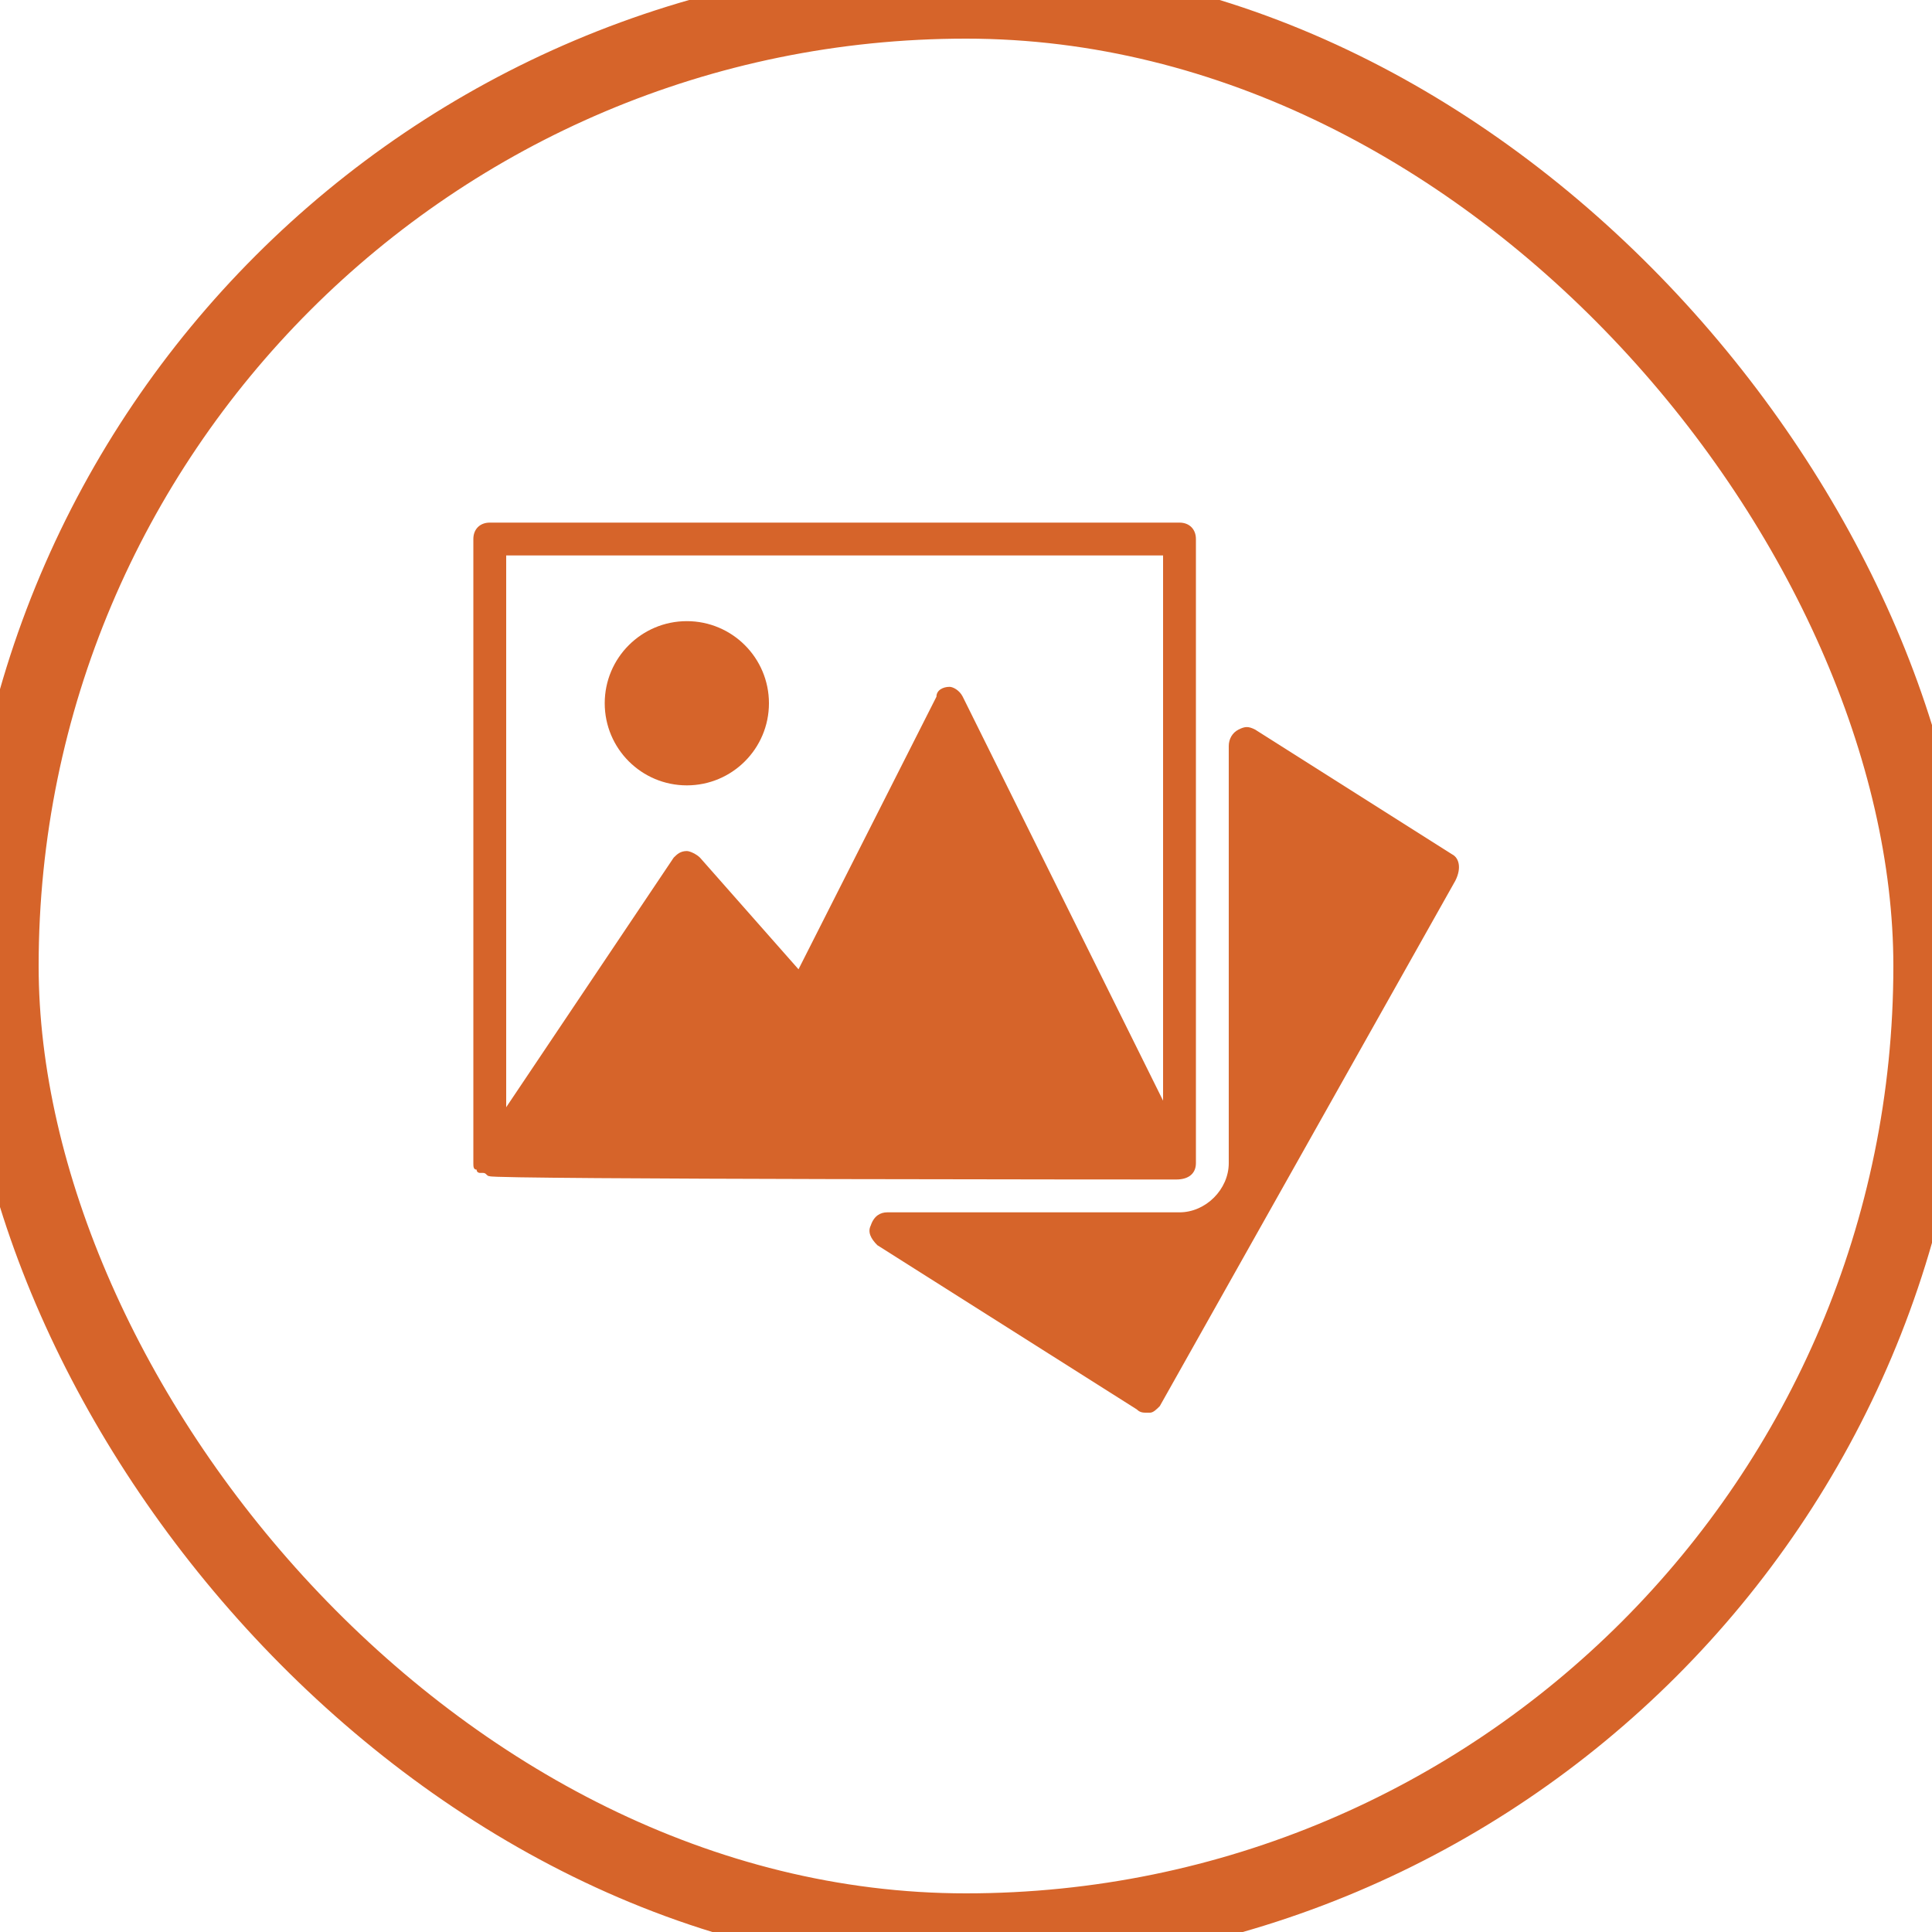
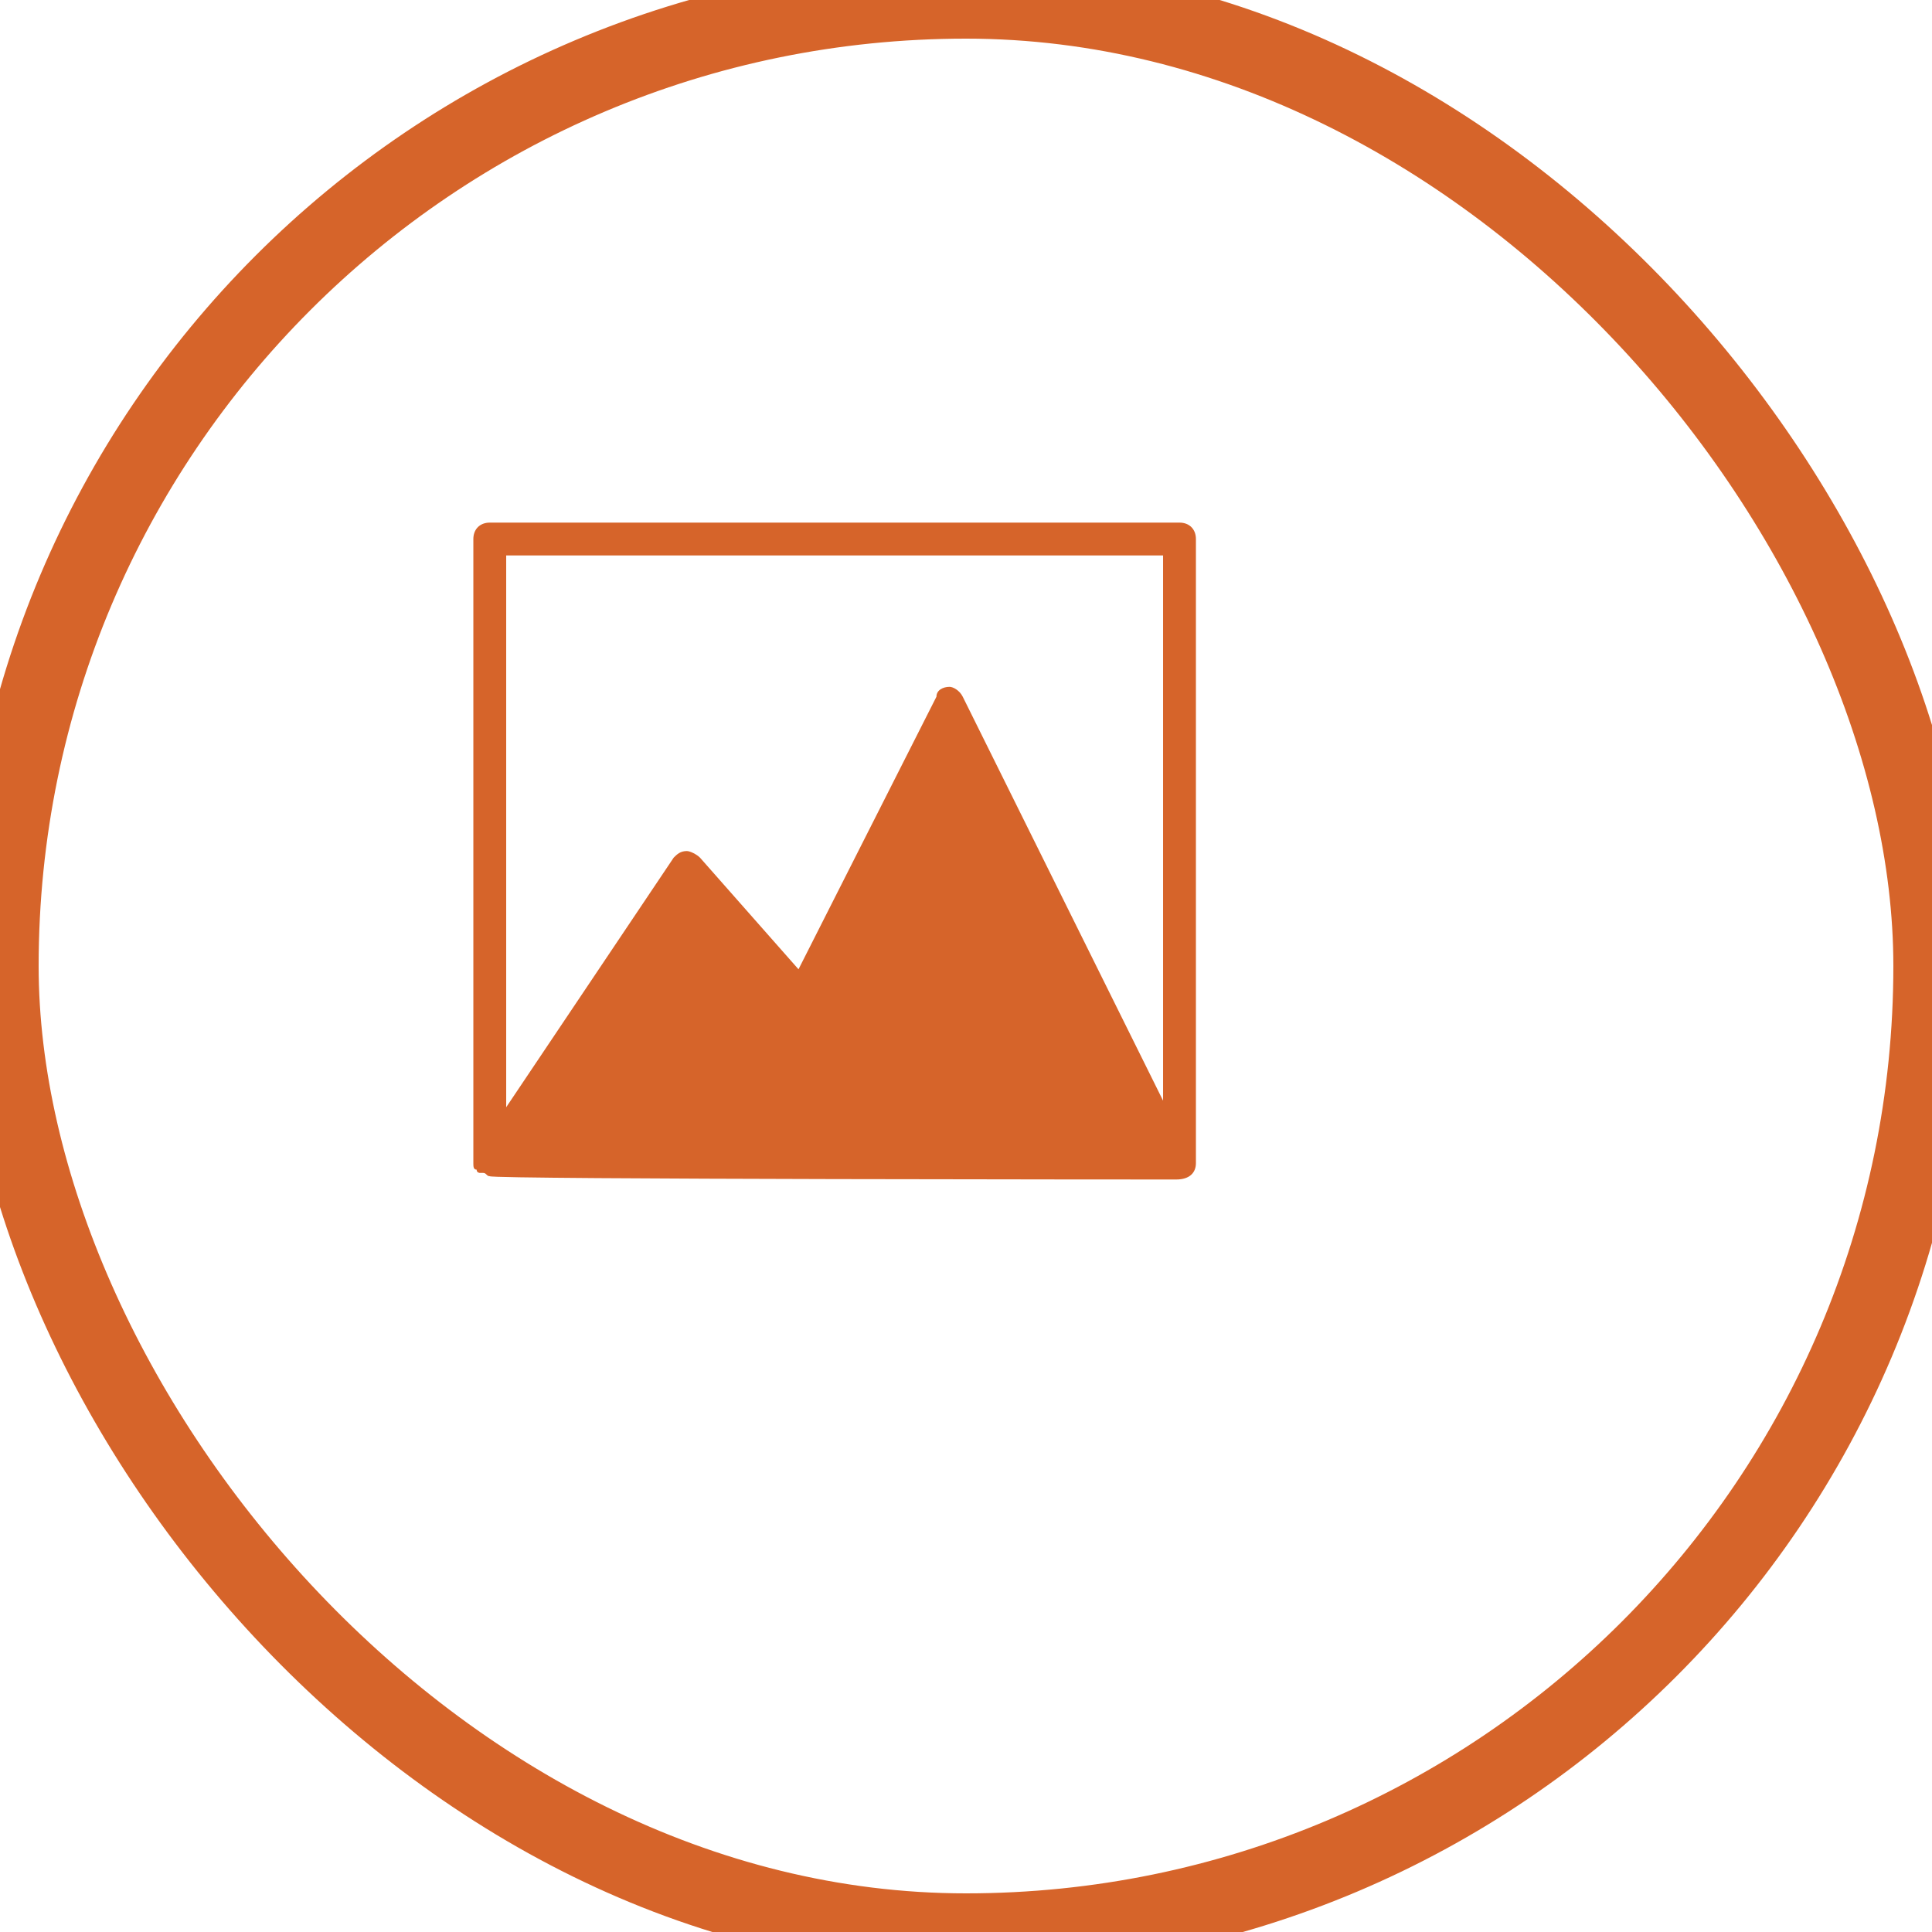
<svg xmlns="http://www.w3.org/2000/svg" preserveAspectRatio="xMidYMid meet" viewBox="0 0 30 30" style="border-radius: 50%;">
  <rect x="0" y="0" width="30" height="30" style="stroke: rgb(214, 100, 42); fill: none; stroke-width: 1.2" rx="15" ry="15" />
  <g transform="scale(0.51) translate(14.412, 14.412)" transform-origin="0 0" fill="rgb(214, 100, 42)">
    <g>
-       <path d="M29.8,11.6l-6-3.8c-0.2-0.1-0.3-0.1-0.5,0C23.1,7.9,23,8.1,23,8.3V21c0,0.8-0.7,1.5-1.5,1.5h-8.9c-0.2,0-0.4,0.1-0.5,0.4 c-0.1,0.2,0,0.4,0.2,0.6l7.9,5c0.1,0.1,0.2,0.1,0.3,0.1c0,0,0.1,0,0.1,0c0.1,0,0.2-0.1,0.3-0.2l9-16C30.1,12,30,11.7,29.8,11.6z" />
      <path d="M21.4,21.5C21.4,21.5,21.4,21.5,21.4,21.5L21.4,21.5c0.4,0,0.6-0.2,0.6-0.5V2c0-0.3-0.2-0.5-0.5-0.5h-21C0.2,1.5,0,1.7,0,2 v19c0,0.1,0,0.2,0.1,0.2c0,0,0,0,0,0c0,0,0,0,0,0c0,0.1,0.1,0.1,0.1,0.1c0,0,0,0,0.1,0c0.1,0,0.1,0.1,0.2,0.1 C0.5,21.5,21.4,21.5,21.4,21.5z M21,2.5v16.6L14.9,6.8c-0.1-0.2-0.3-0.3-0.4-0.3h0c-0.2,0-0.4,0.1-0.4,0.3l-4.2,8.3l-3-3.4 c-0.1-0.1-0.3-0.2-0.4-0.2c-0.2,0-0.3,0.1-0.4,0.2L1,19.3V2.5H21z" />
-       <circle cx="6.5" cy="7" r="2.5" />
    </g>
  </g>
</svg>